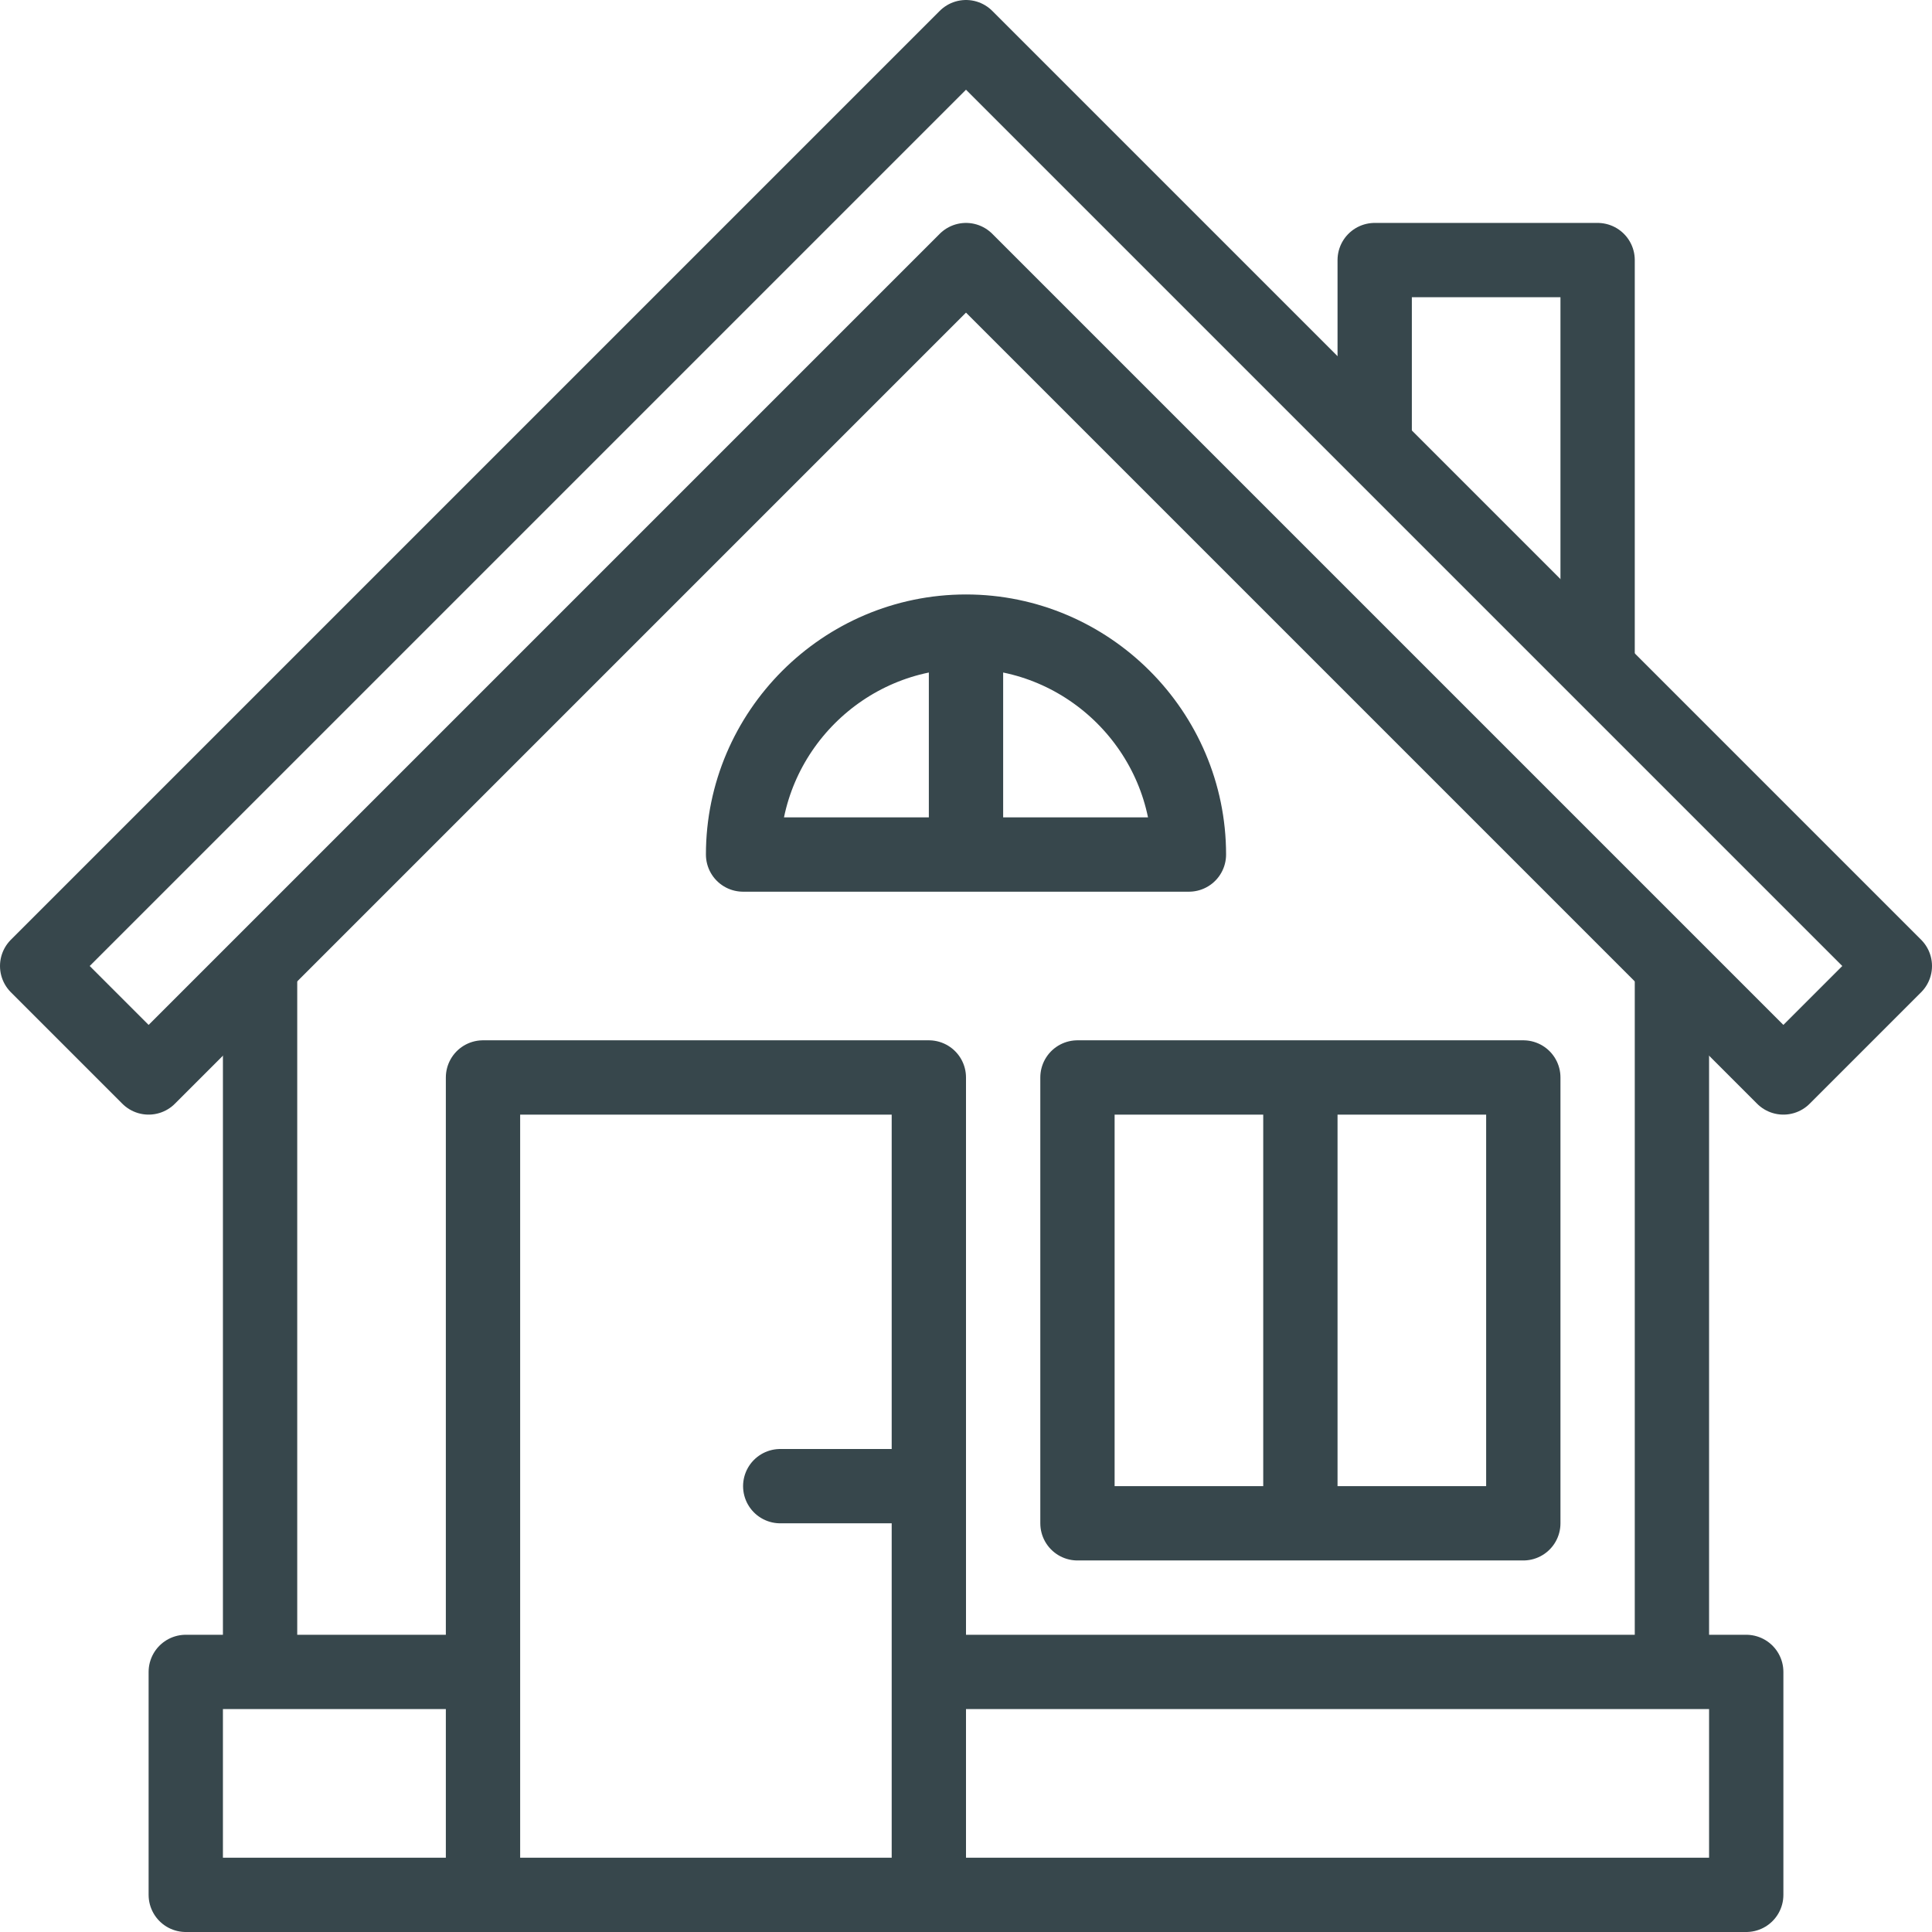
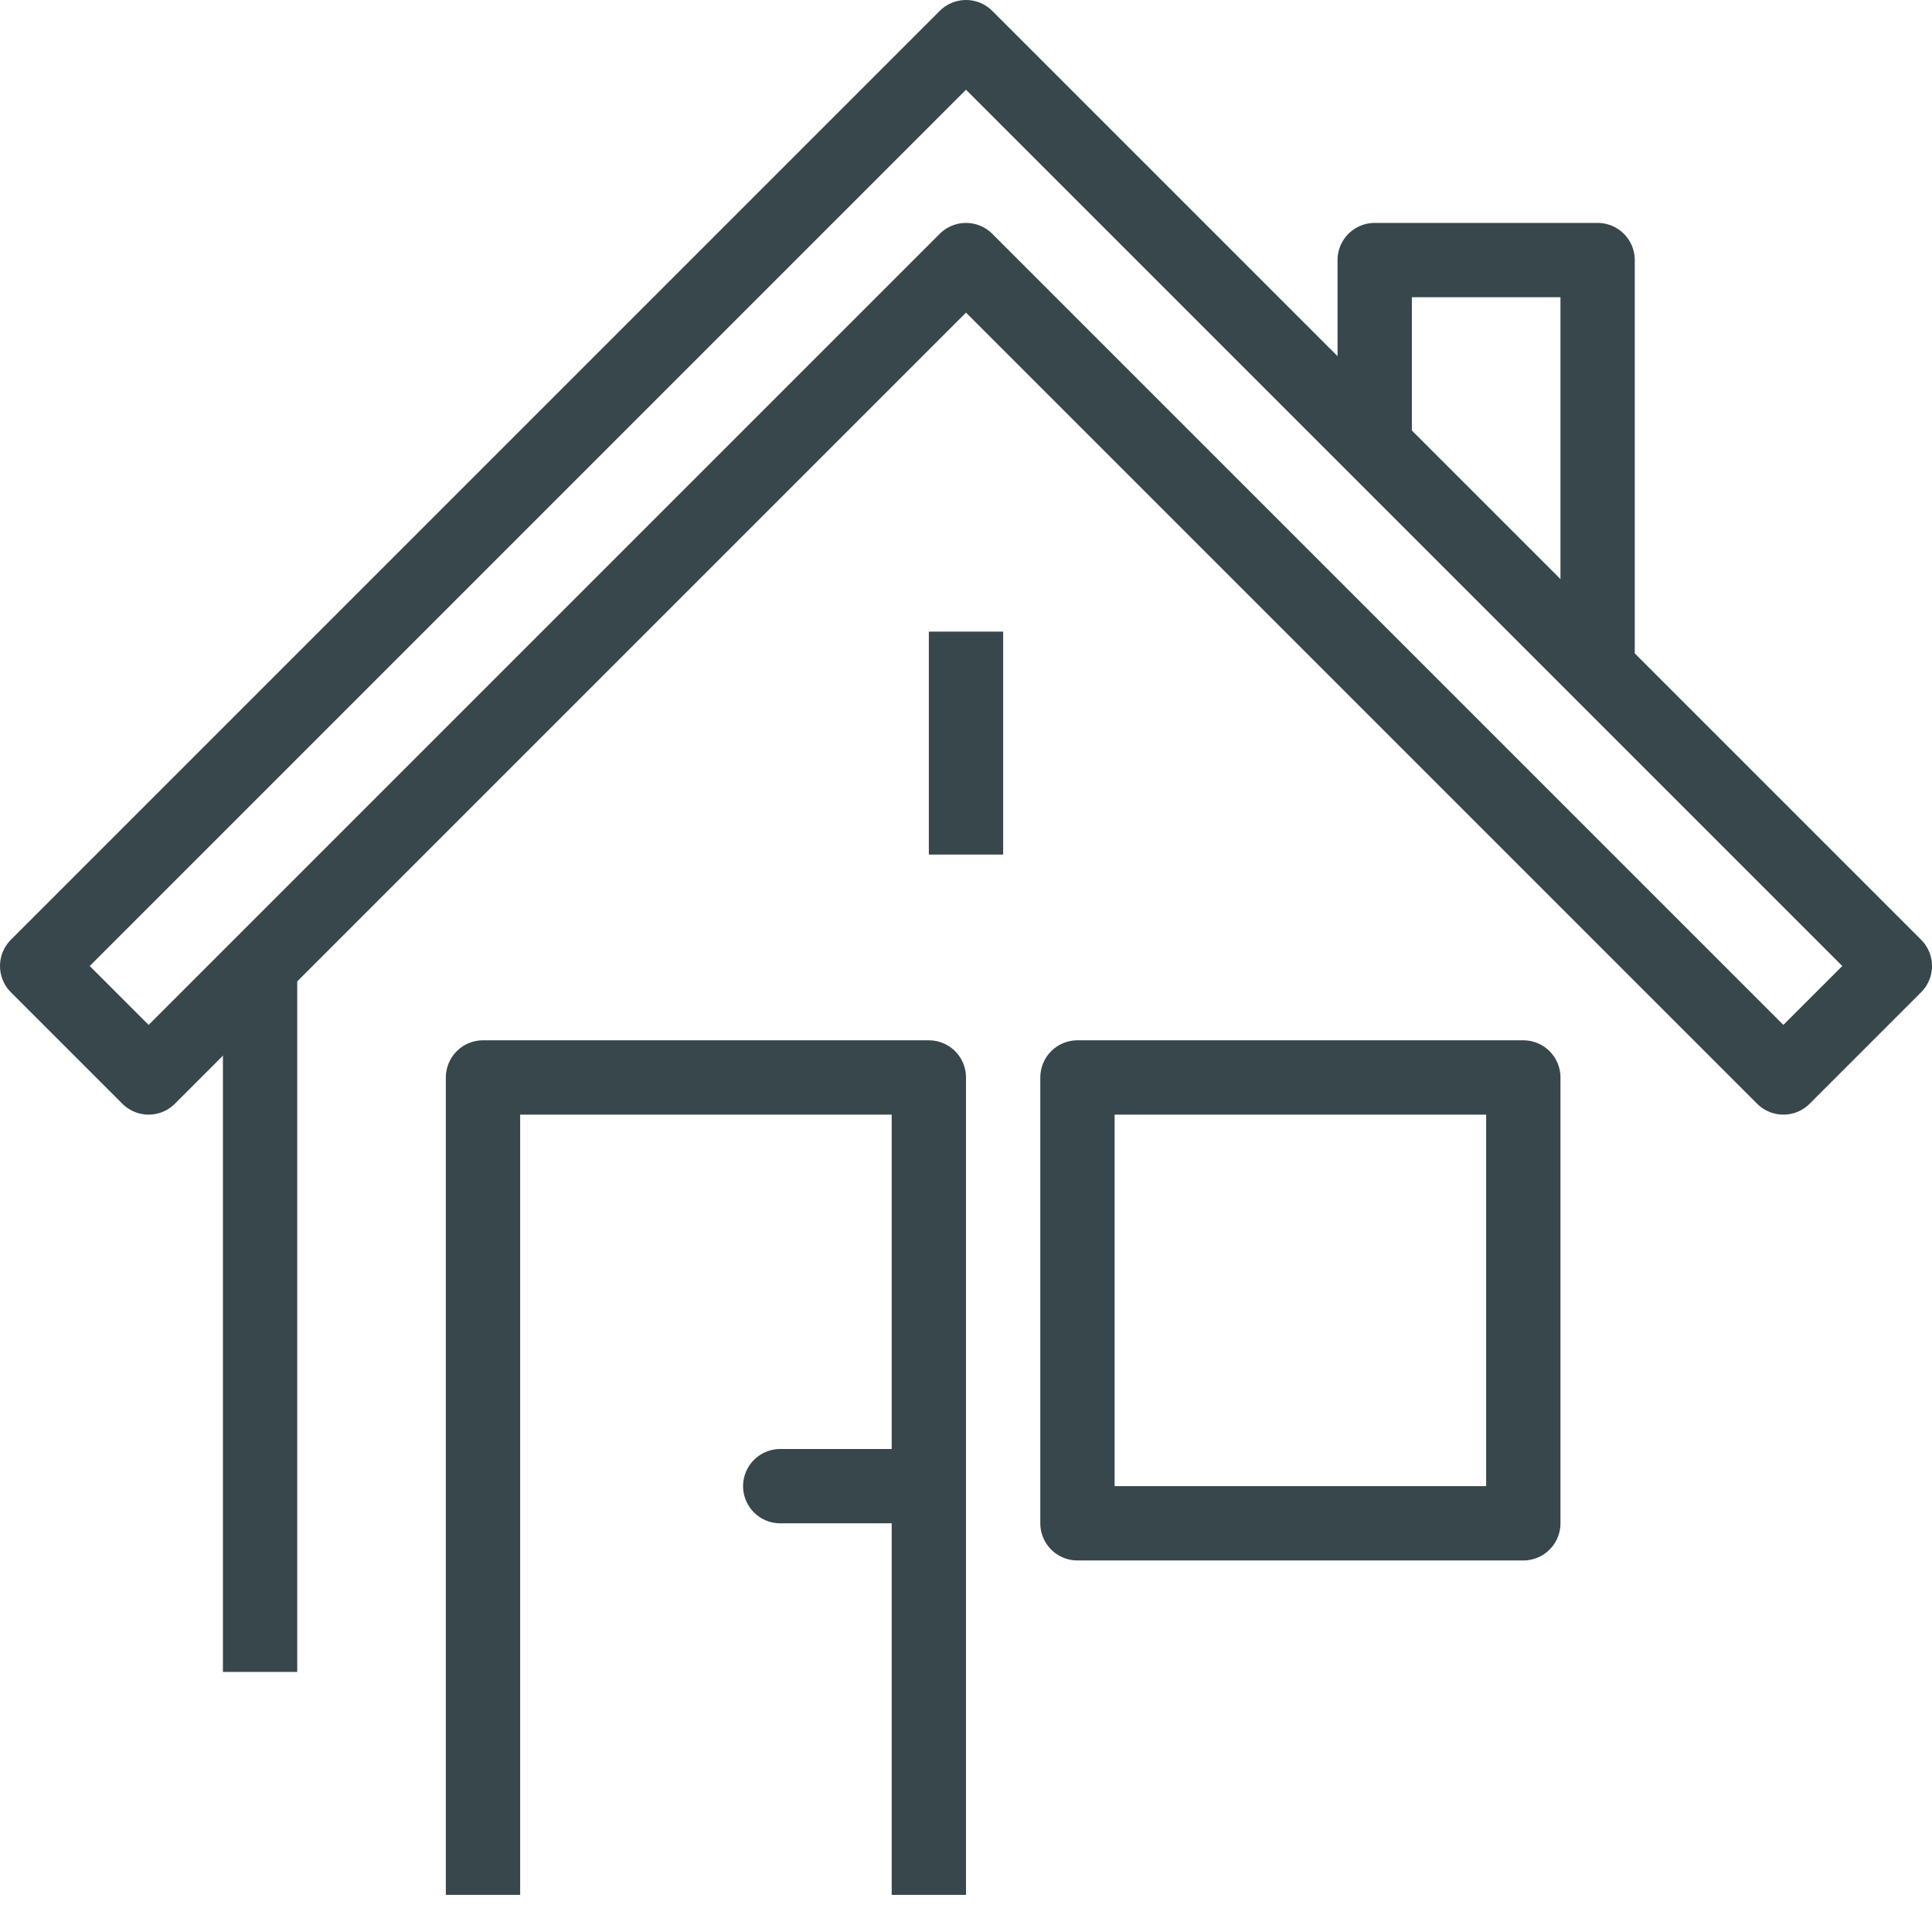
<svg xmlns="http://www.w3.org/2000/svg" version="1.1" id="Layer_1" x="0px" y="0px" viewBox="0 0 52 52" style="enable-background:new 0 0 52 52;" xml:space="preserve">
  <style type="text/css">
	.st0{fill:none;stroke:#37474C;stroke-width:2;stroke-linejoin:round;}
	.st1{fill:none;stroke:#37474C;stroke-width:2;stroke-linecap:round;stroke-linejoin:round;}
</style>
  <g>
    <polygon class="st0" points="51,26 26,1 1,26 4,29 26,7 48,29  " />
-     <polyline class="st0" points="13,45 5,45 5,51 47,51 47,45 25,45  " />
-     <line class="st0" x1="45" y1="26" x2="45" y2="45" />
    <line class="st0" x1="7" y1="26" x2="7" y2="45" />
    <polyline class="st0" points="13,51 13,29 25,29 25,51  " />
    <line class="st1" x1="21" y1="40" x2="25" y2="40" />
-     <line class="st0" x1="35" y1="41" x2="35" y2="29" />
    <line class="st0" x1="26" y1="23" x2="26" y2="17" />
    <rect x="29" y="29" class="st0" width="12" height="12" />
    <polyline class="st0" points="37,12 37,7 43,7 43,18  " />
-     <path class="st0" d="M20,23c0-3.3,2.7-6,6-6s6,2.7,6,6H20z" />
  </g>
</svg>